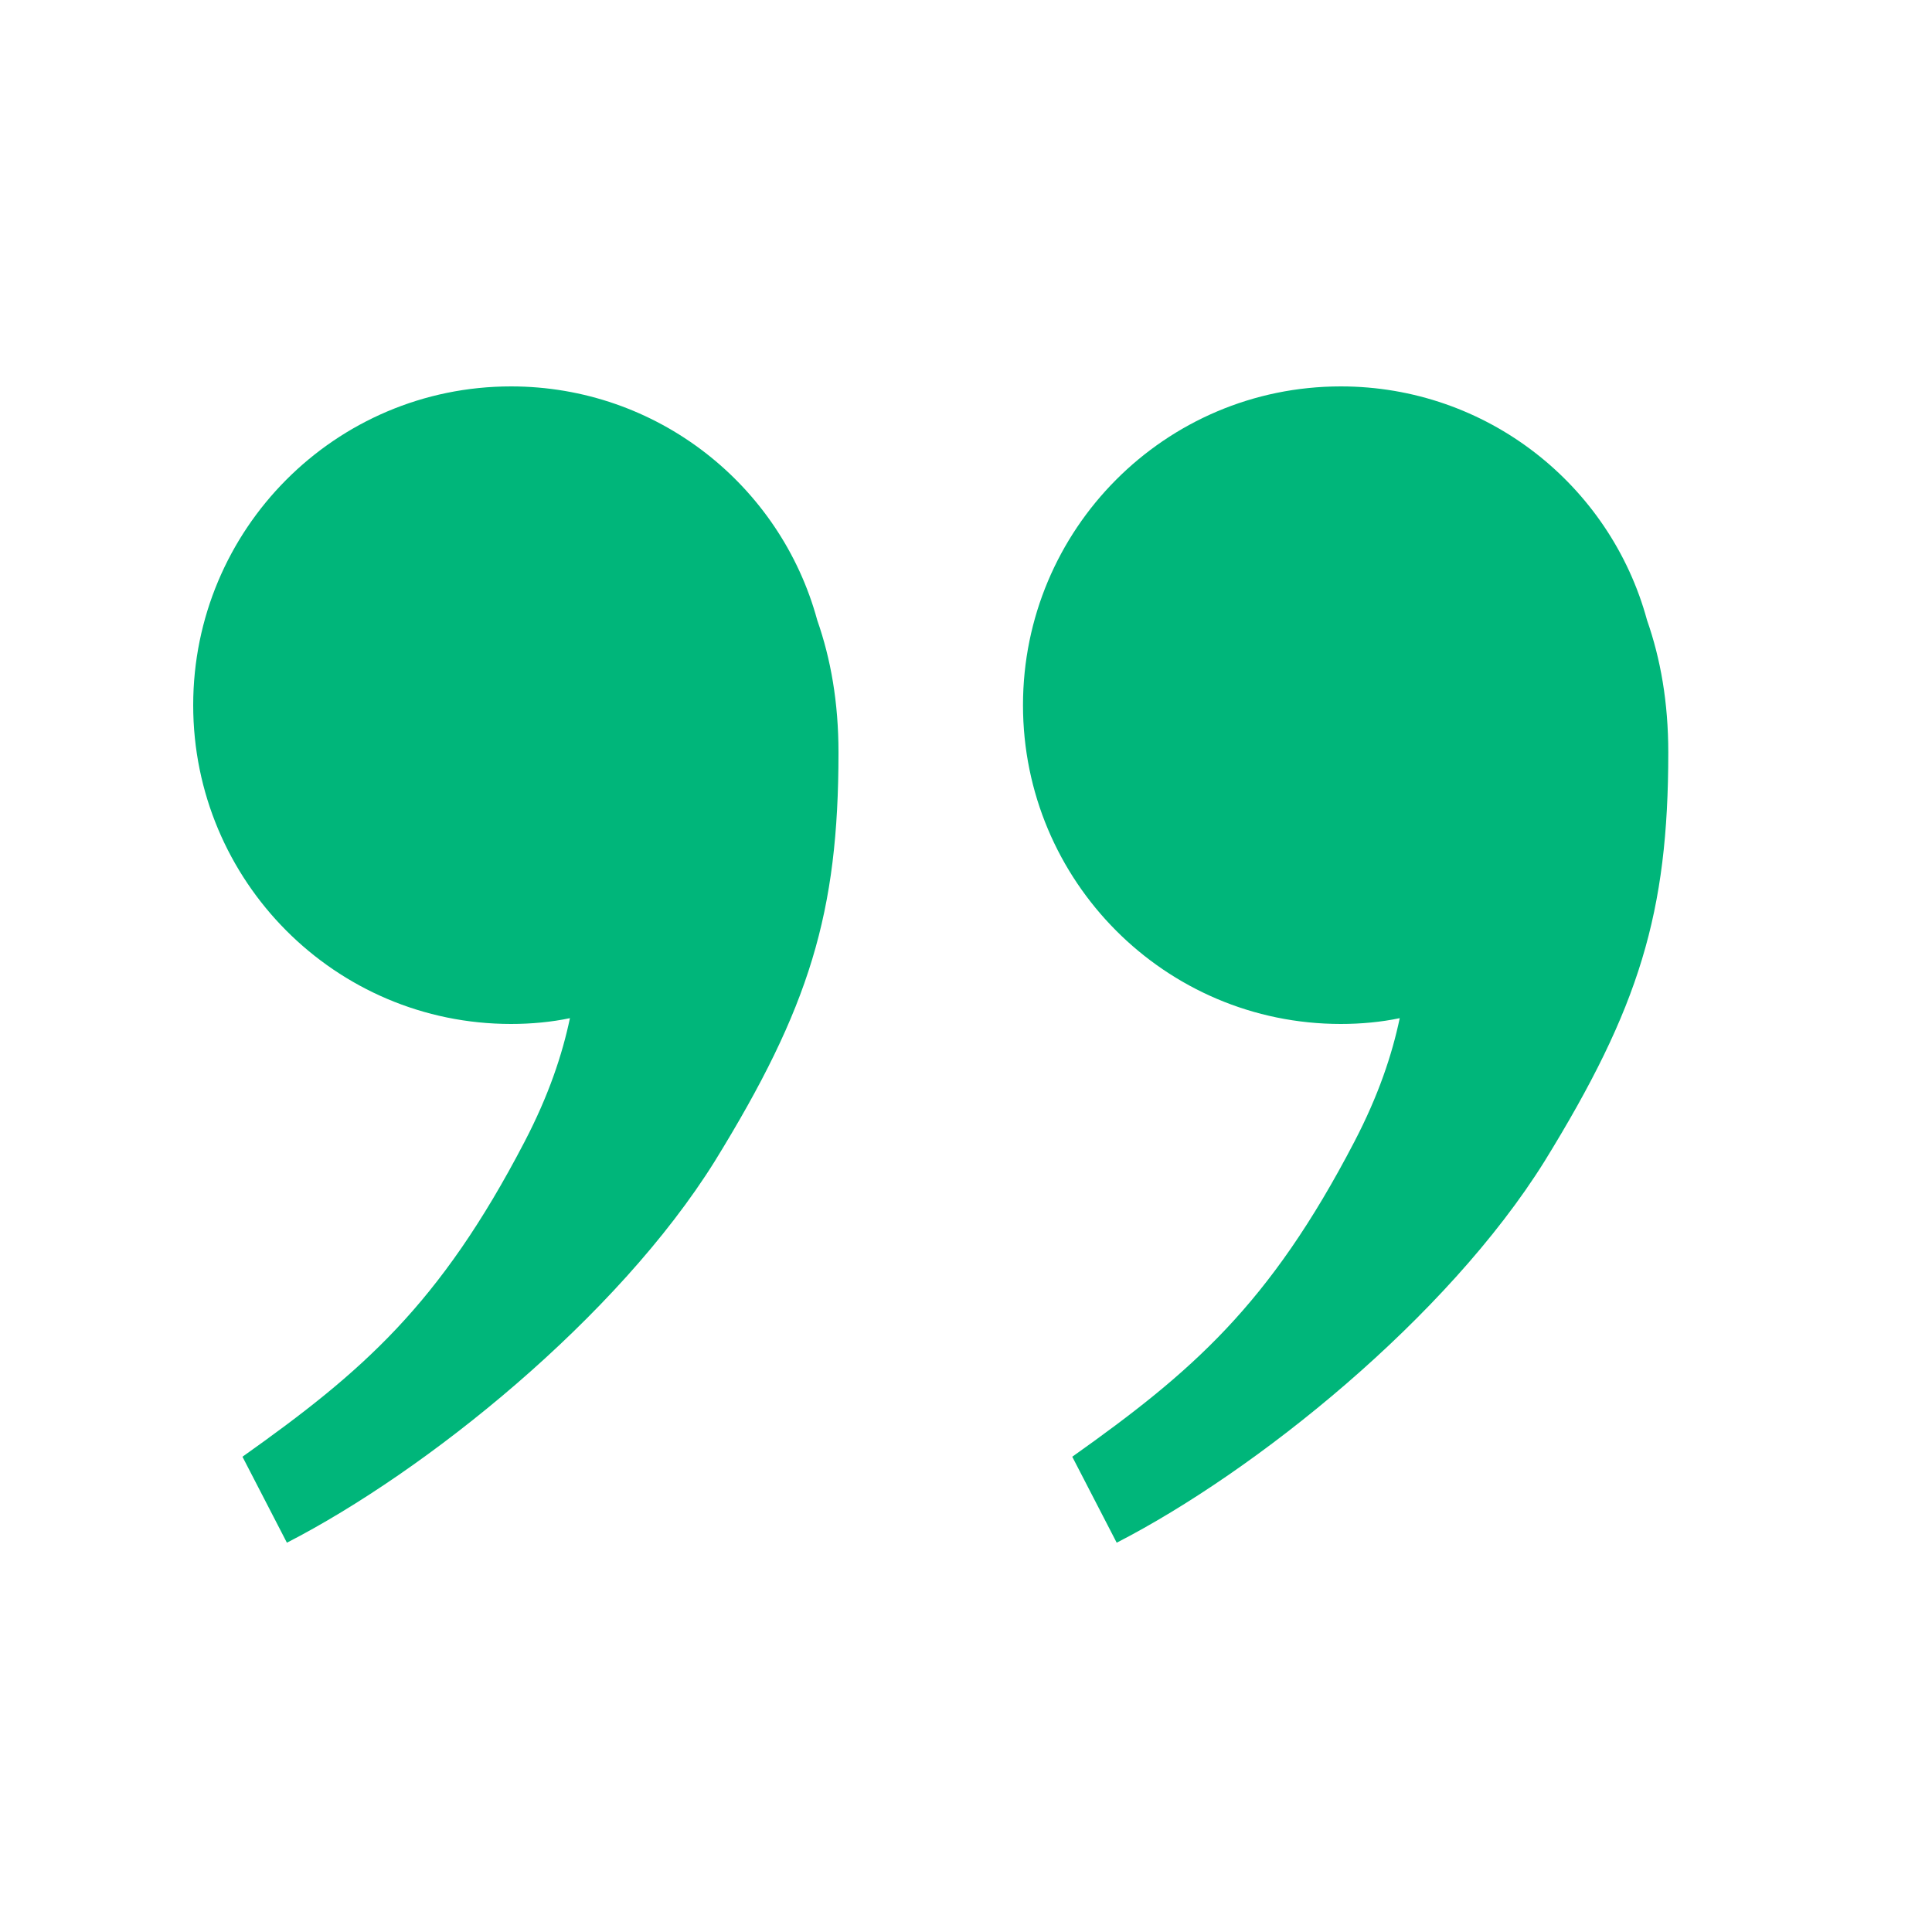
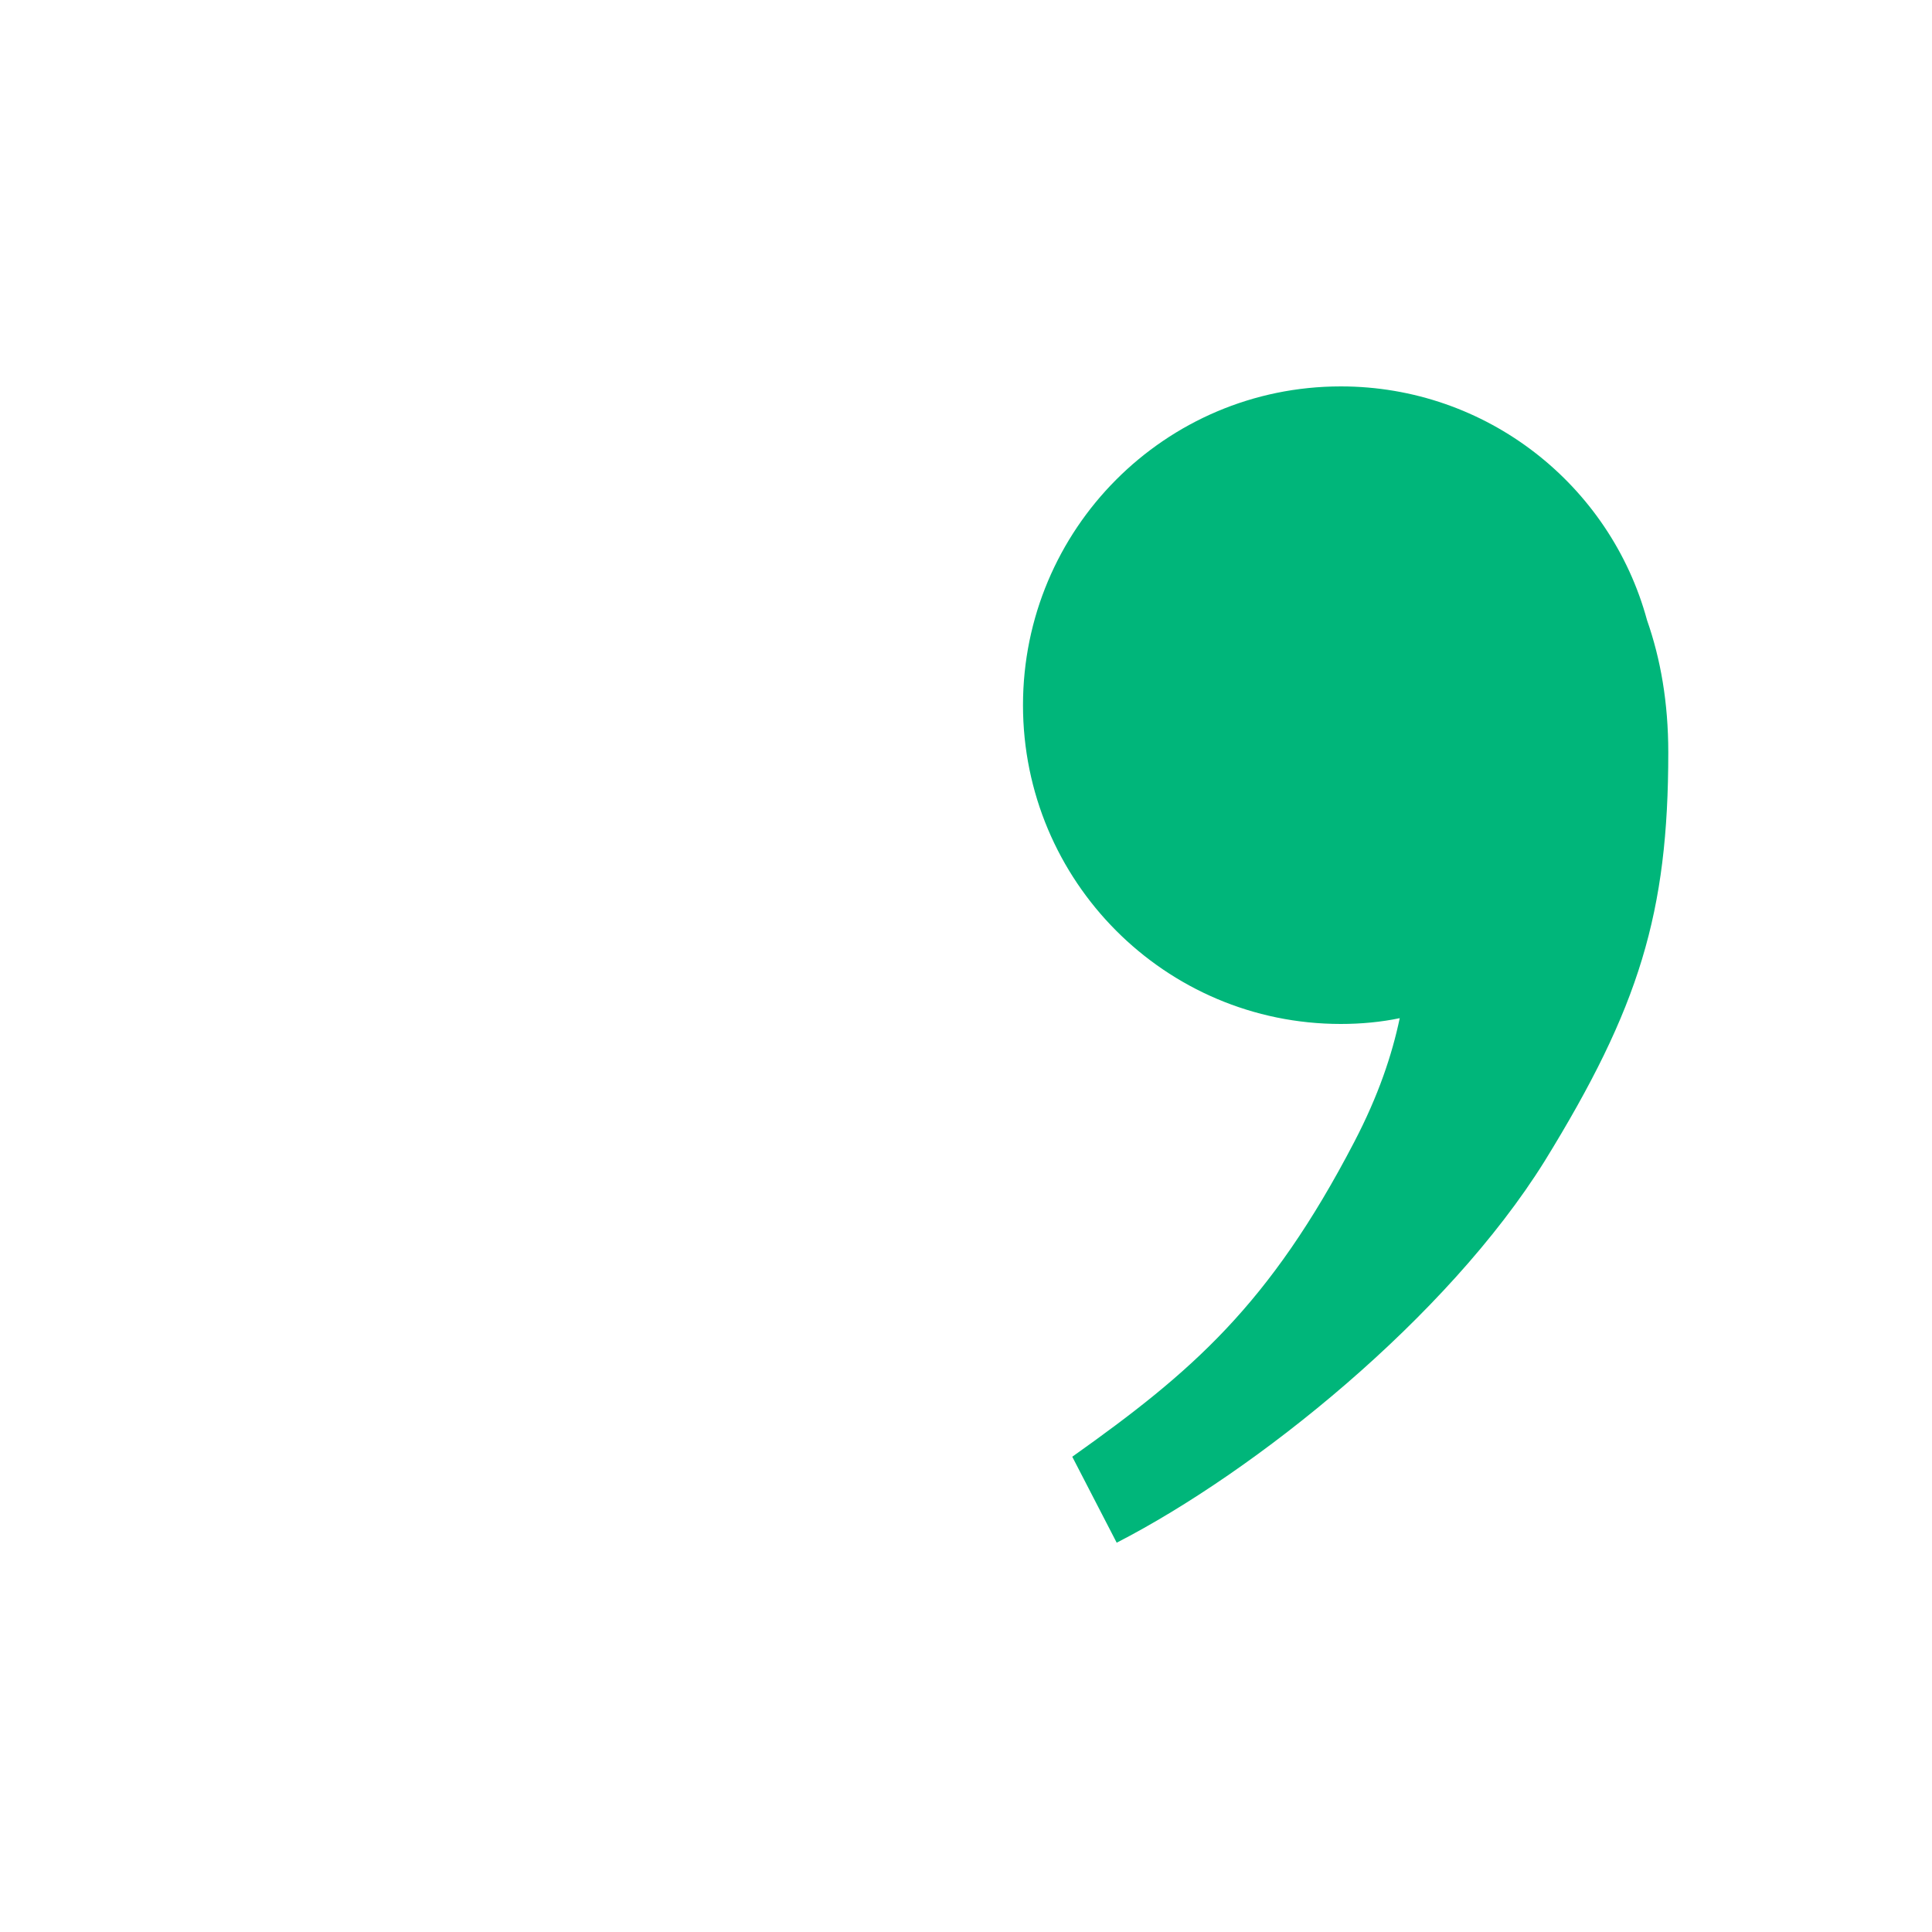
<svg xmlns="http://www.w3.org/2000/svg" width="100%" height="100%" viewBox="0 0 40 40" version="1.1" xml:space="preserve" style="fill-rule:evenodd;clip-rule:evenodd;stroke-linejoin:round;stroke-miterlimit:2;">
  <path d="M34.54,15.58c0,3.32 -0.6,5.28 -2.56,8.46c-2.02,3.24 -5.98,6.42 -8.86,7.9l-0.92,-1.78c2.48,-1.76 4.08,-3.14 5.84,-6.52c0.5,-0.96 0.78,-1.8 0.94,-2.56c-0.38,0.08 -0.8,0.12 -1.22,0.12c-3.64,0 -6.58,-2.96 -6.58,-6.6c0,-3.64 2.94,-6.6 6.58,-6.6c3.02,0 5.58,2.04 6.34,4.84c0.28,0.8 0.44,1.7 0.44,2.74Z" style="fill:#00b67a;fill-rule:nonzero;" />
-   <path d="M17.36,15.58c0,3.32 -0.6,5.28 -2.56,8.46c-2.02,3.24 -5.98,6.42 -8.86,7.9l-0.92,-1.78c2.48,-1.76 4.08,-3.14 5.84,-6.52c0.5,-0.96 0.78,-1.8 0.94,-2.56c-0.38,0.08 -0.8,0.12 -1.22,0.12c-3.64,0 -6.58,-2.96 -6.58,-6.6c0,-3.64 2.94,-6.6 6.58,-6.6c3.02,0 5.58,2.04 6.34,4.84c0.28,0.8 0.44,1.7 0.44,2.74Z" style="fill:#00b67a;fill-rule:nonzero;" />
</svg>